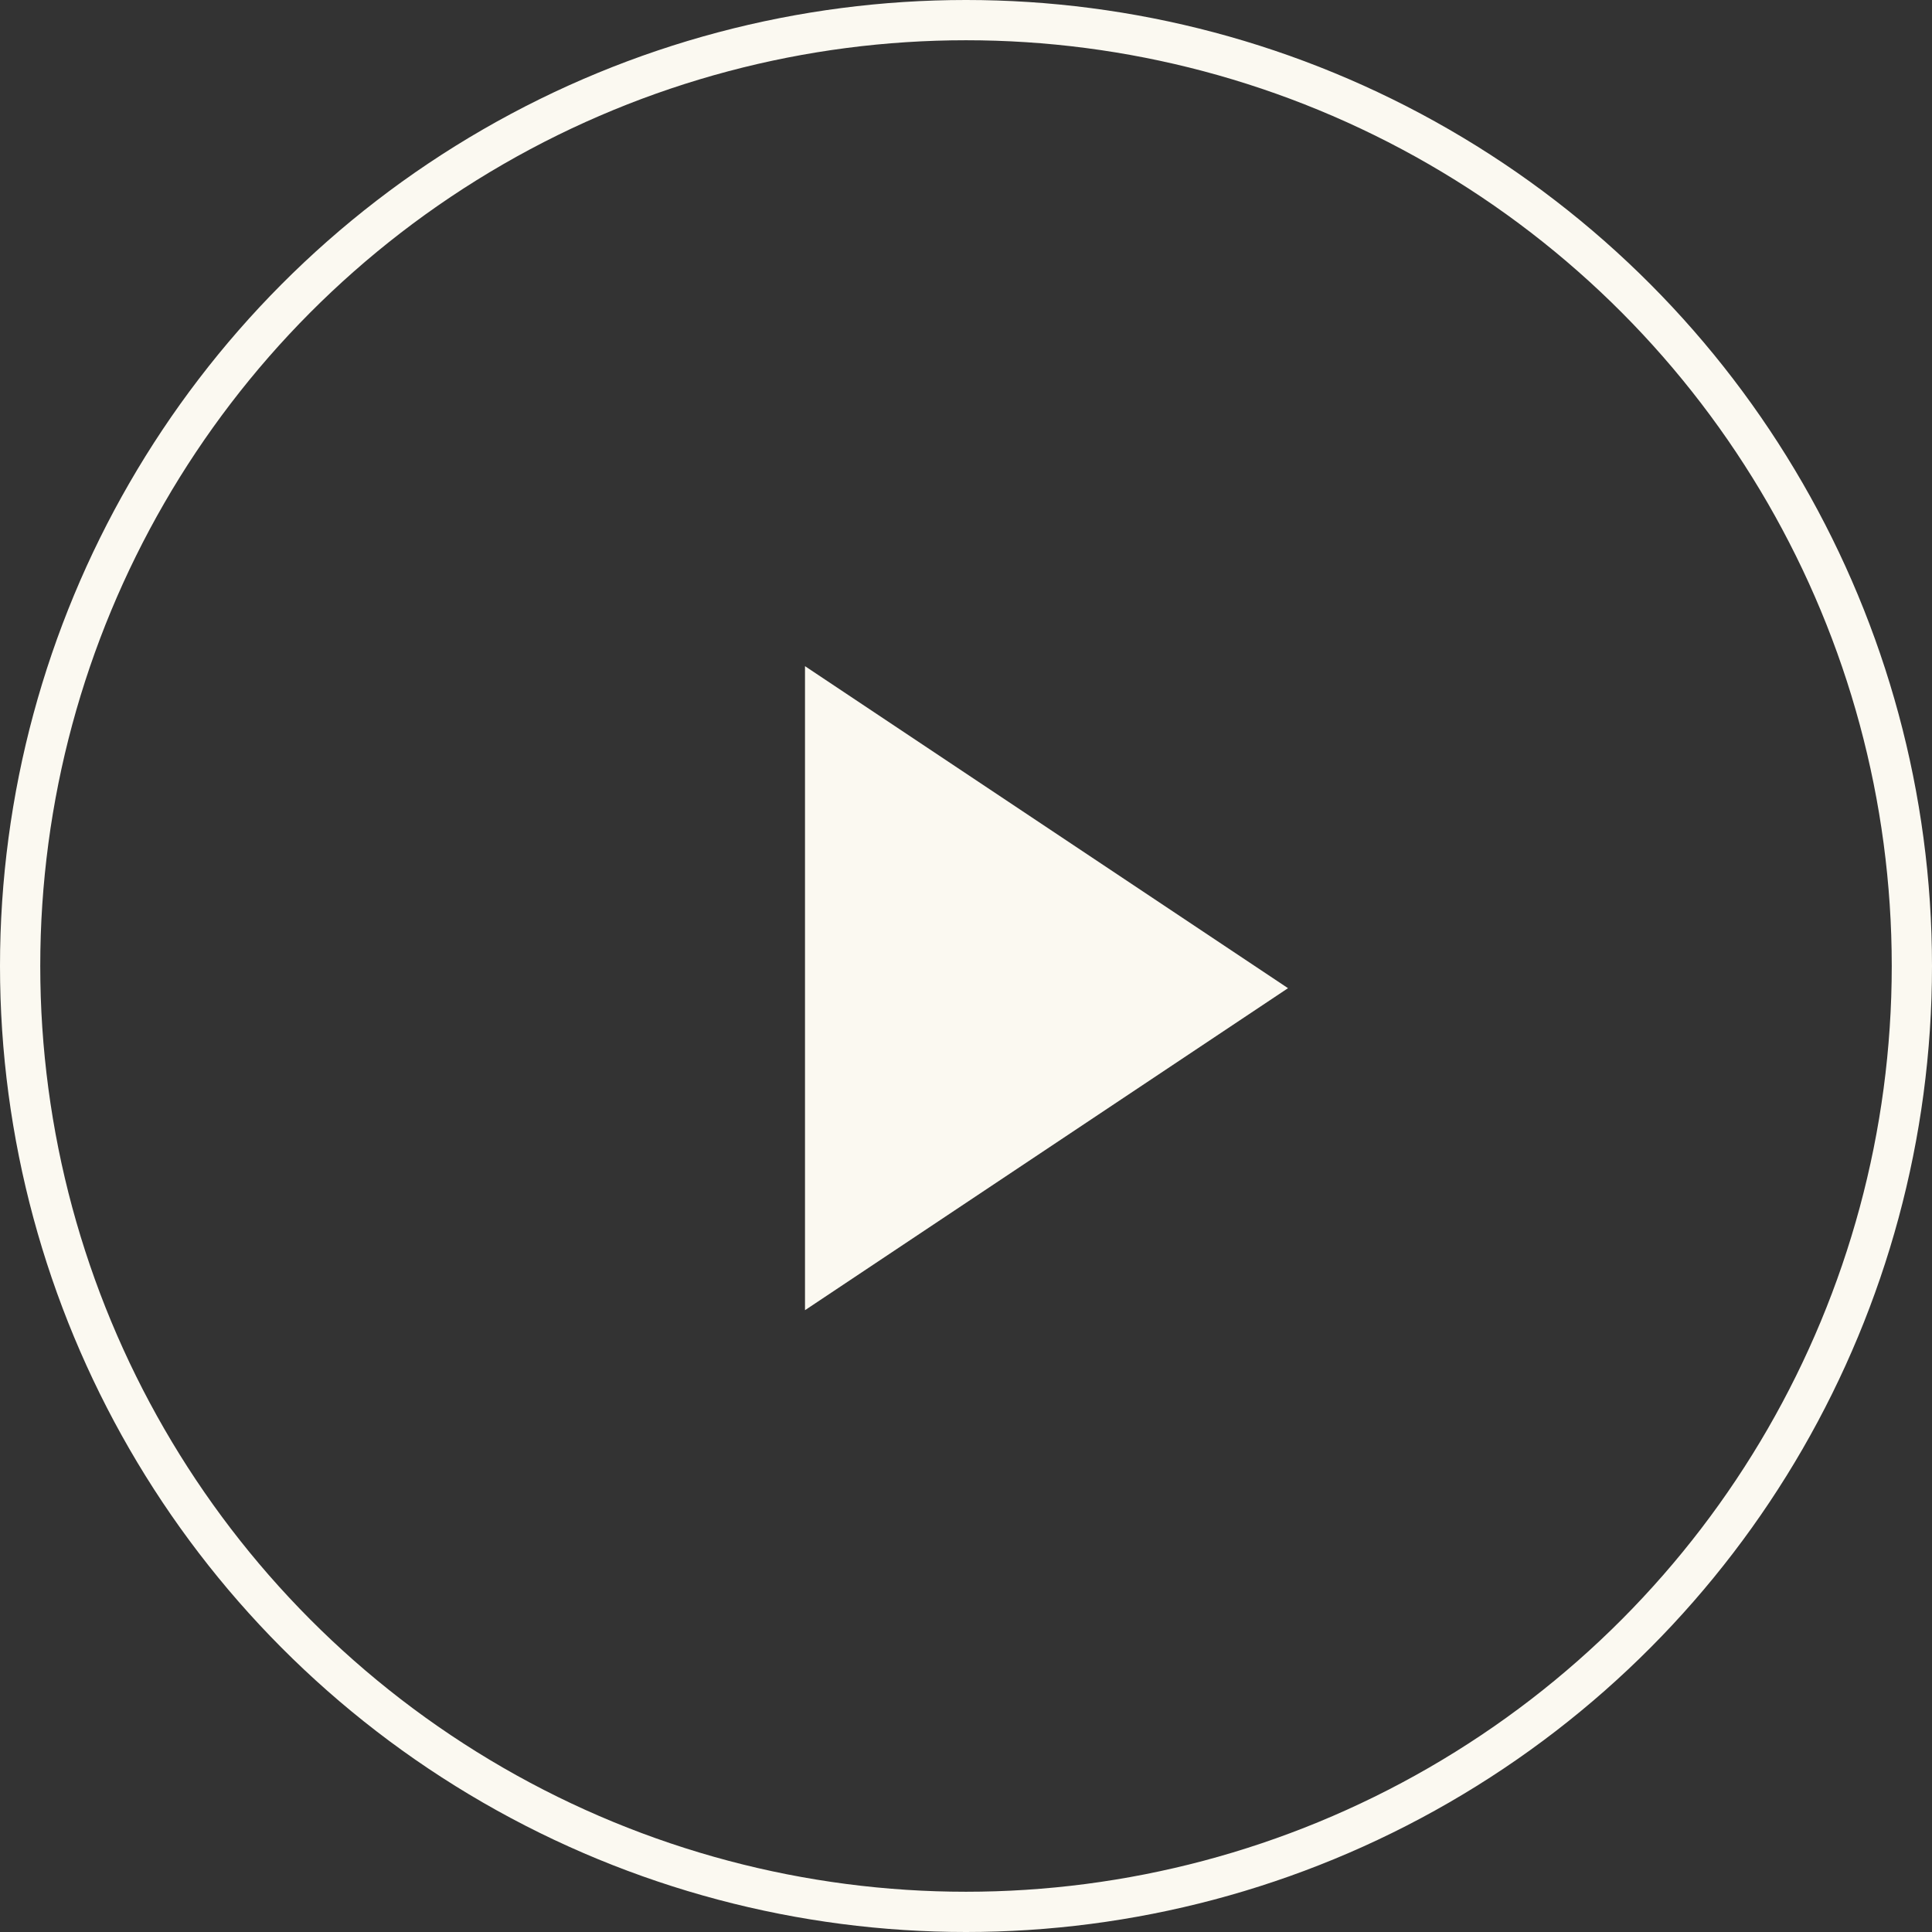
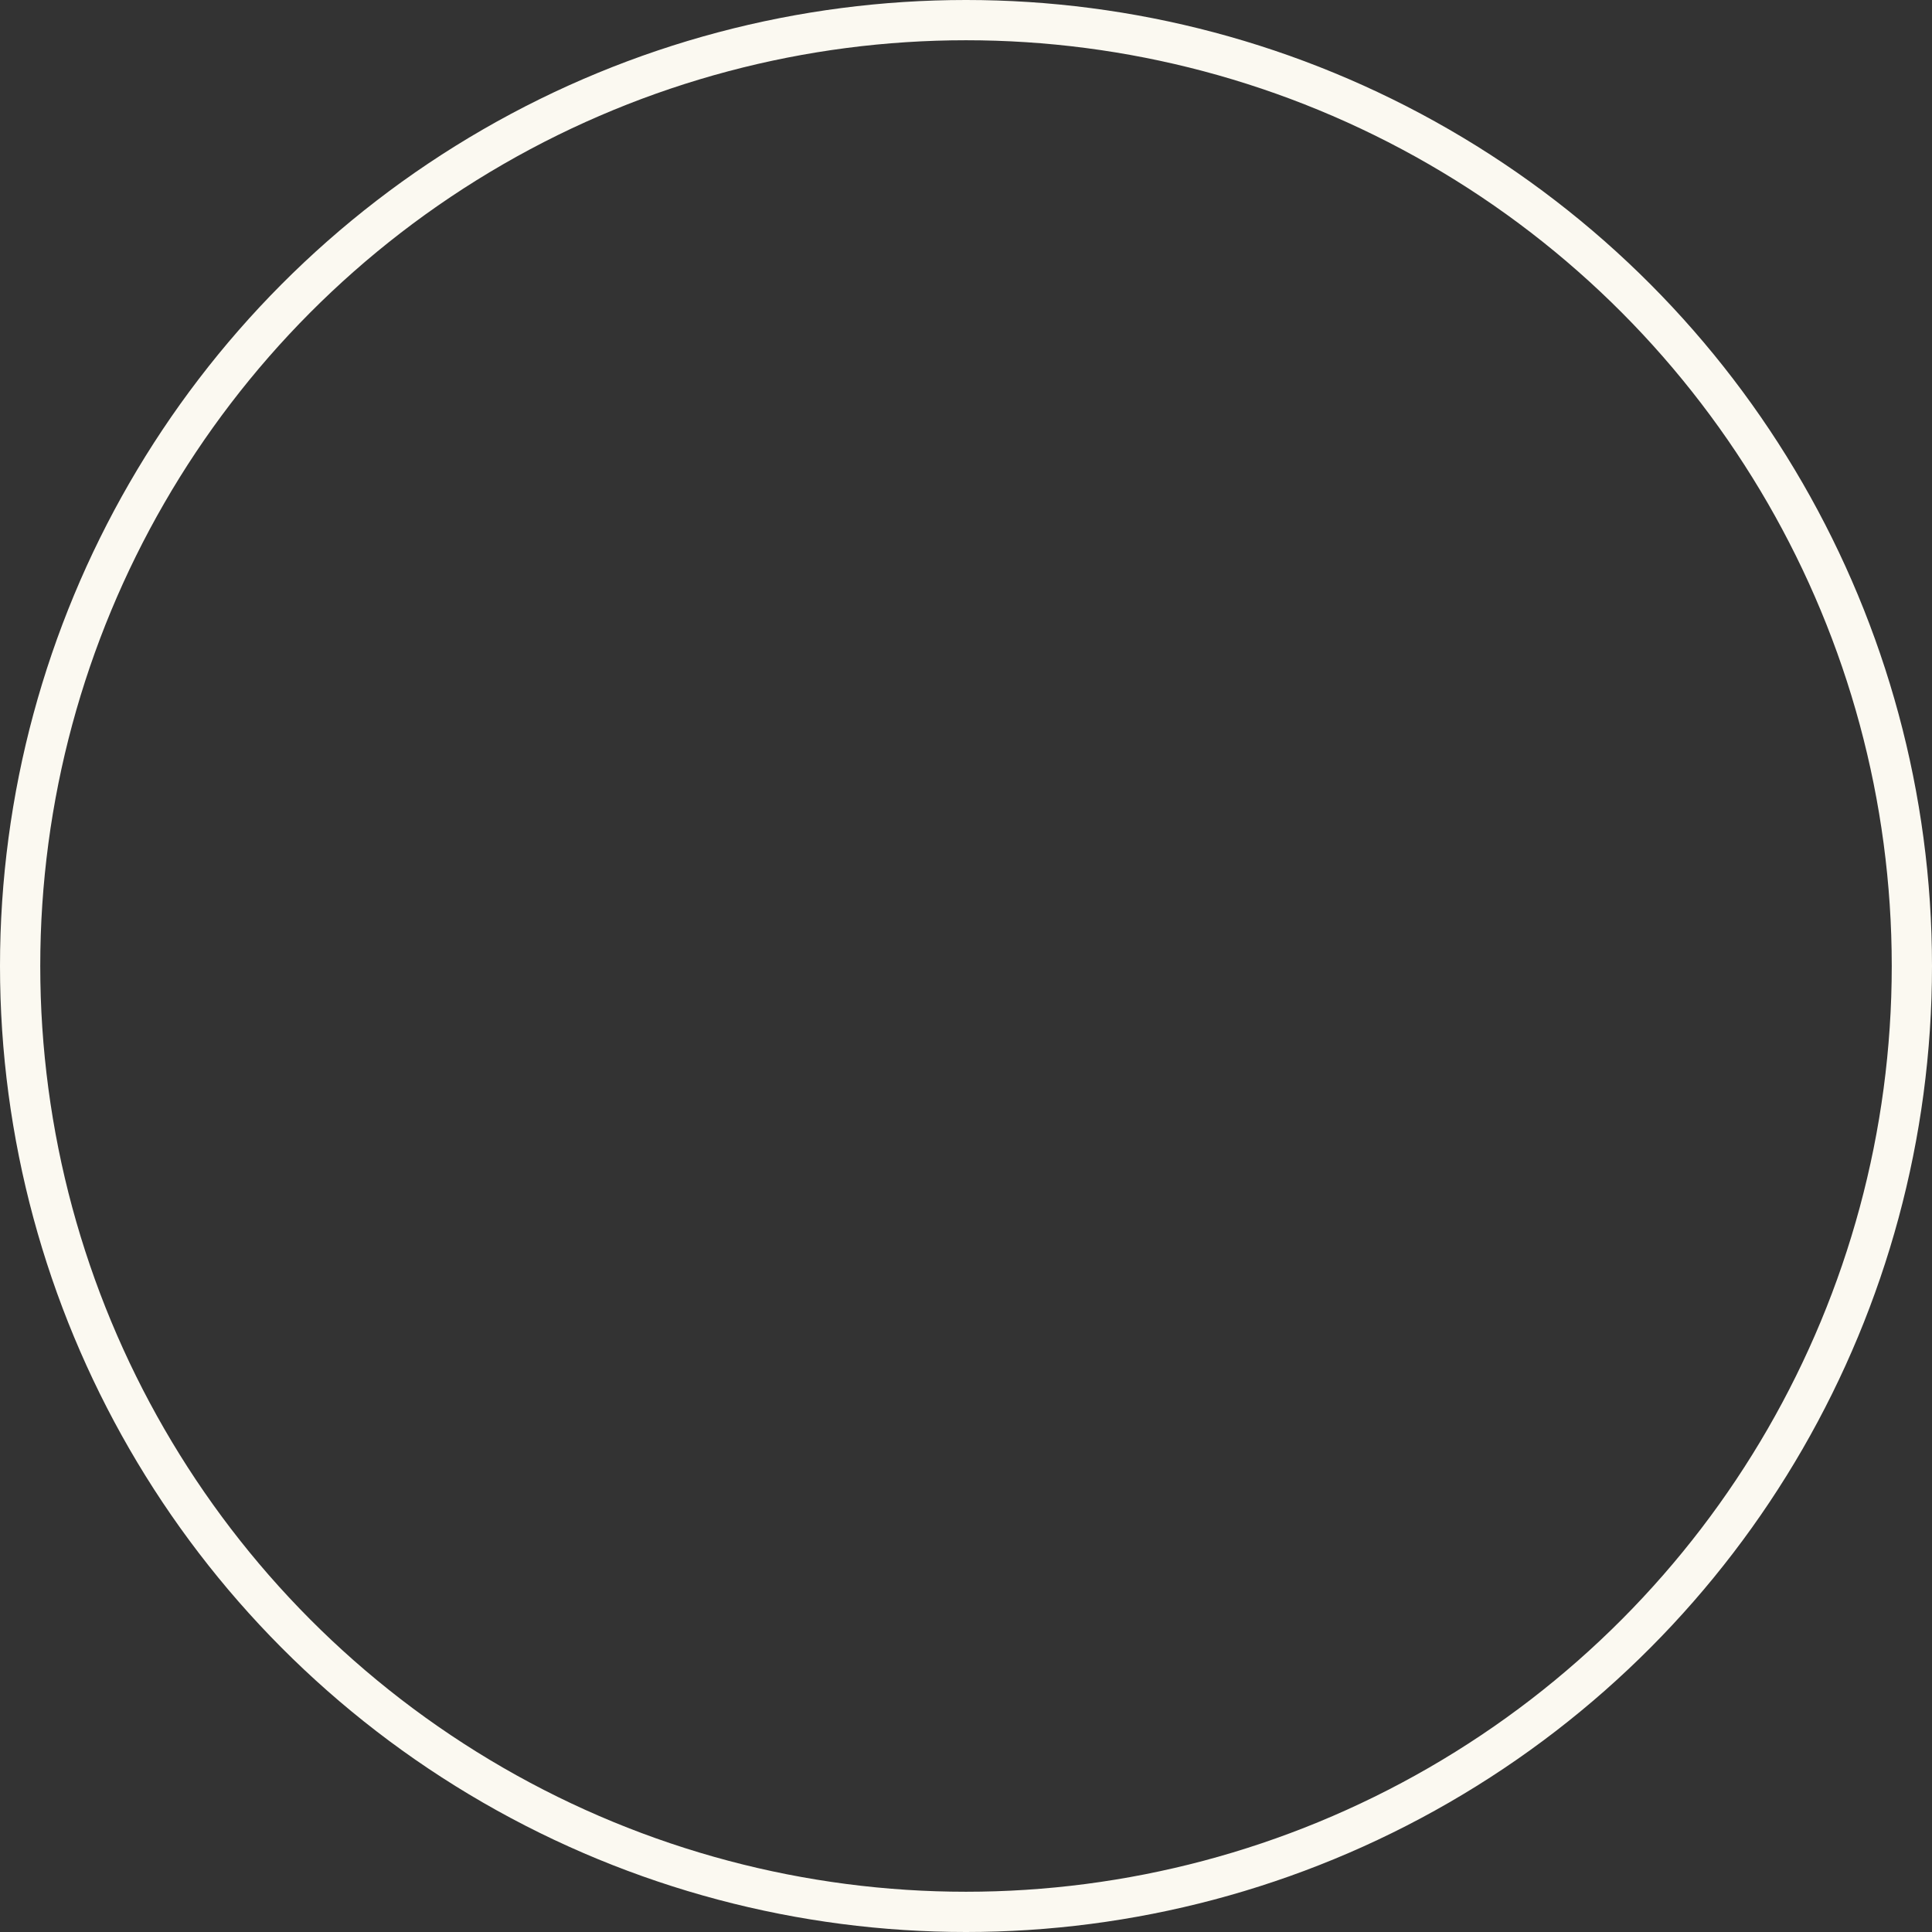
<svg xmlns="http://www.w3.org/2000/svg" id="b" viewBox="0 0 48 48">
  <rect x="0" y="0" width="48" height="48" fill="#333333" stroke="none" />
  <defs>
    <style>.d{fill:none;stroke:#fbf9f1;stroke-miterlimit:10;}.e{fill:#fbf9f1;}</style>
  </defs>
  <g id="c">
    <circle class="d" cx="24" cy="24" r="23.5" />
-     <polygon class="e" points="20 16.551 20 32.551 32 24.551 20 16.551" />
  </g>
</svg>